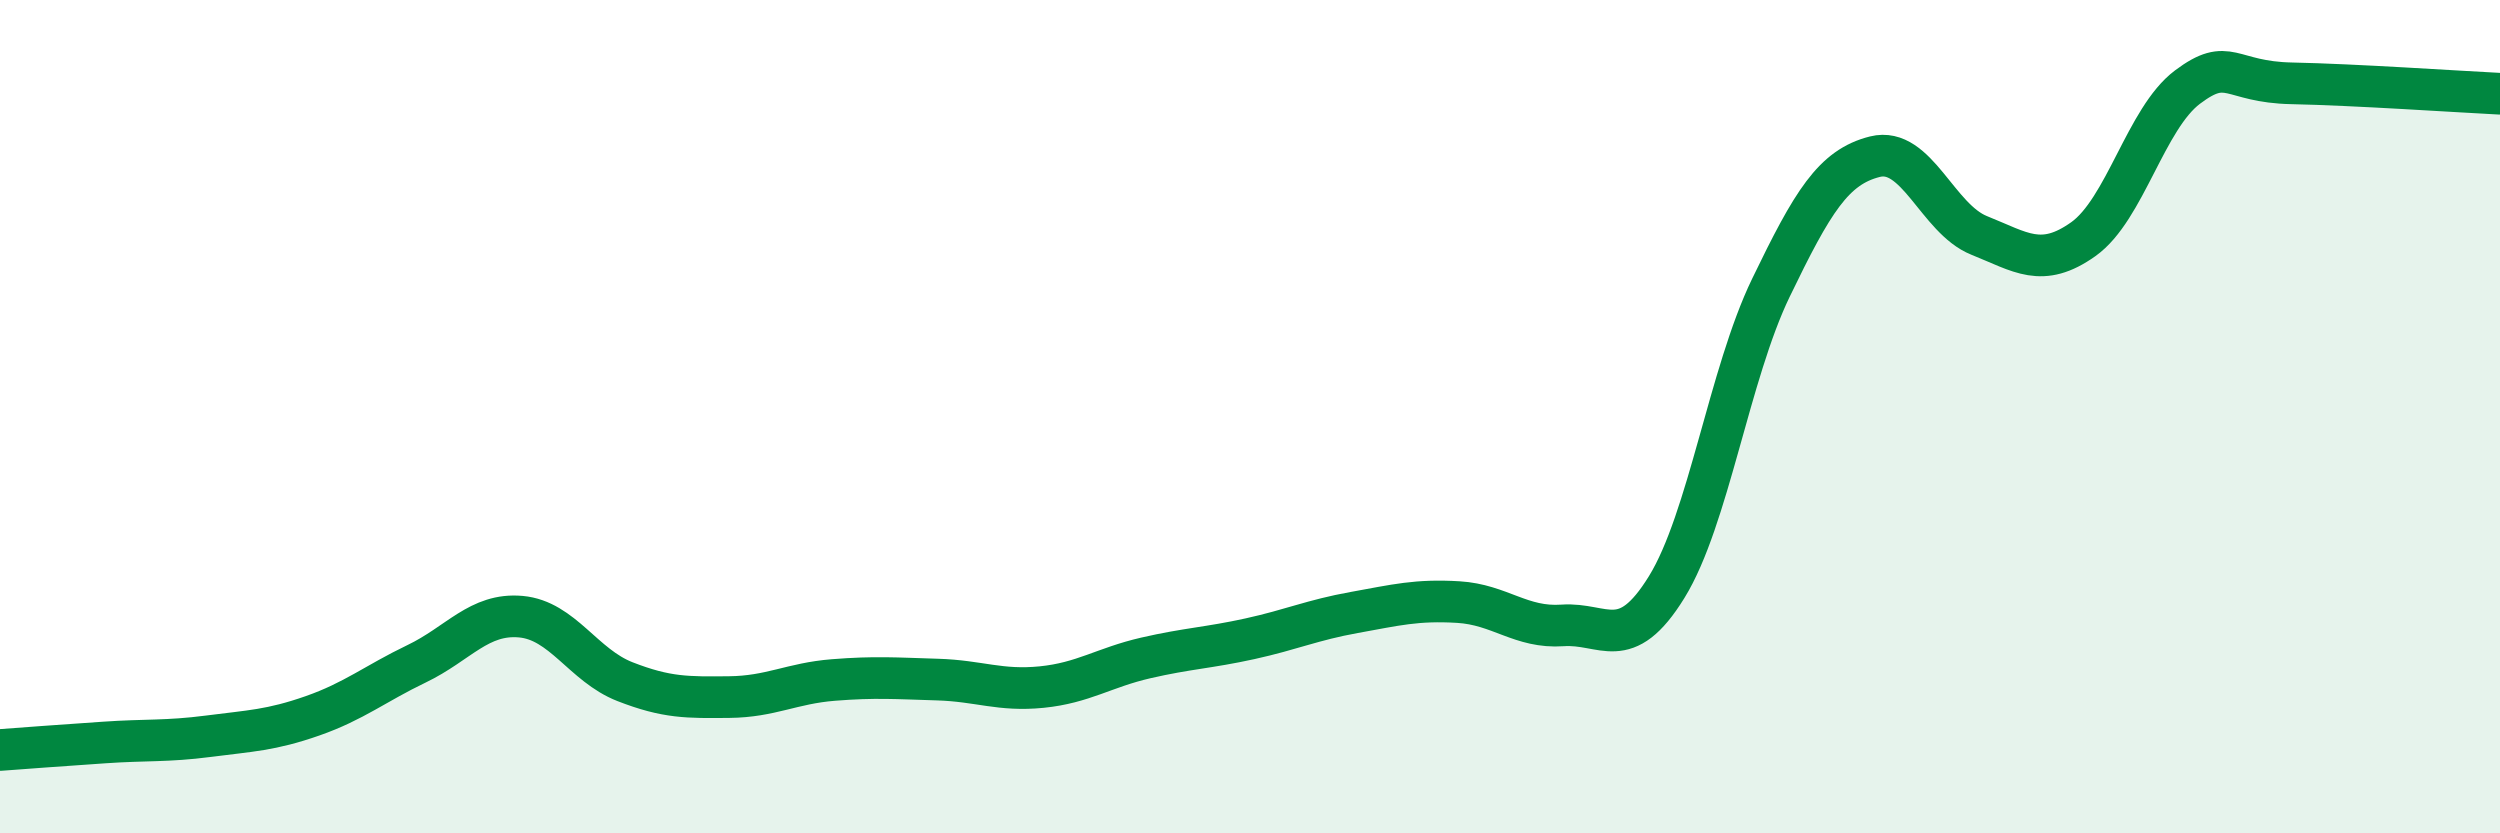
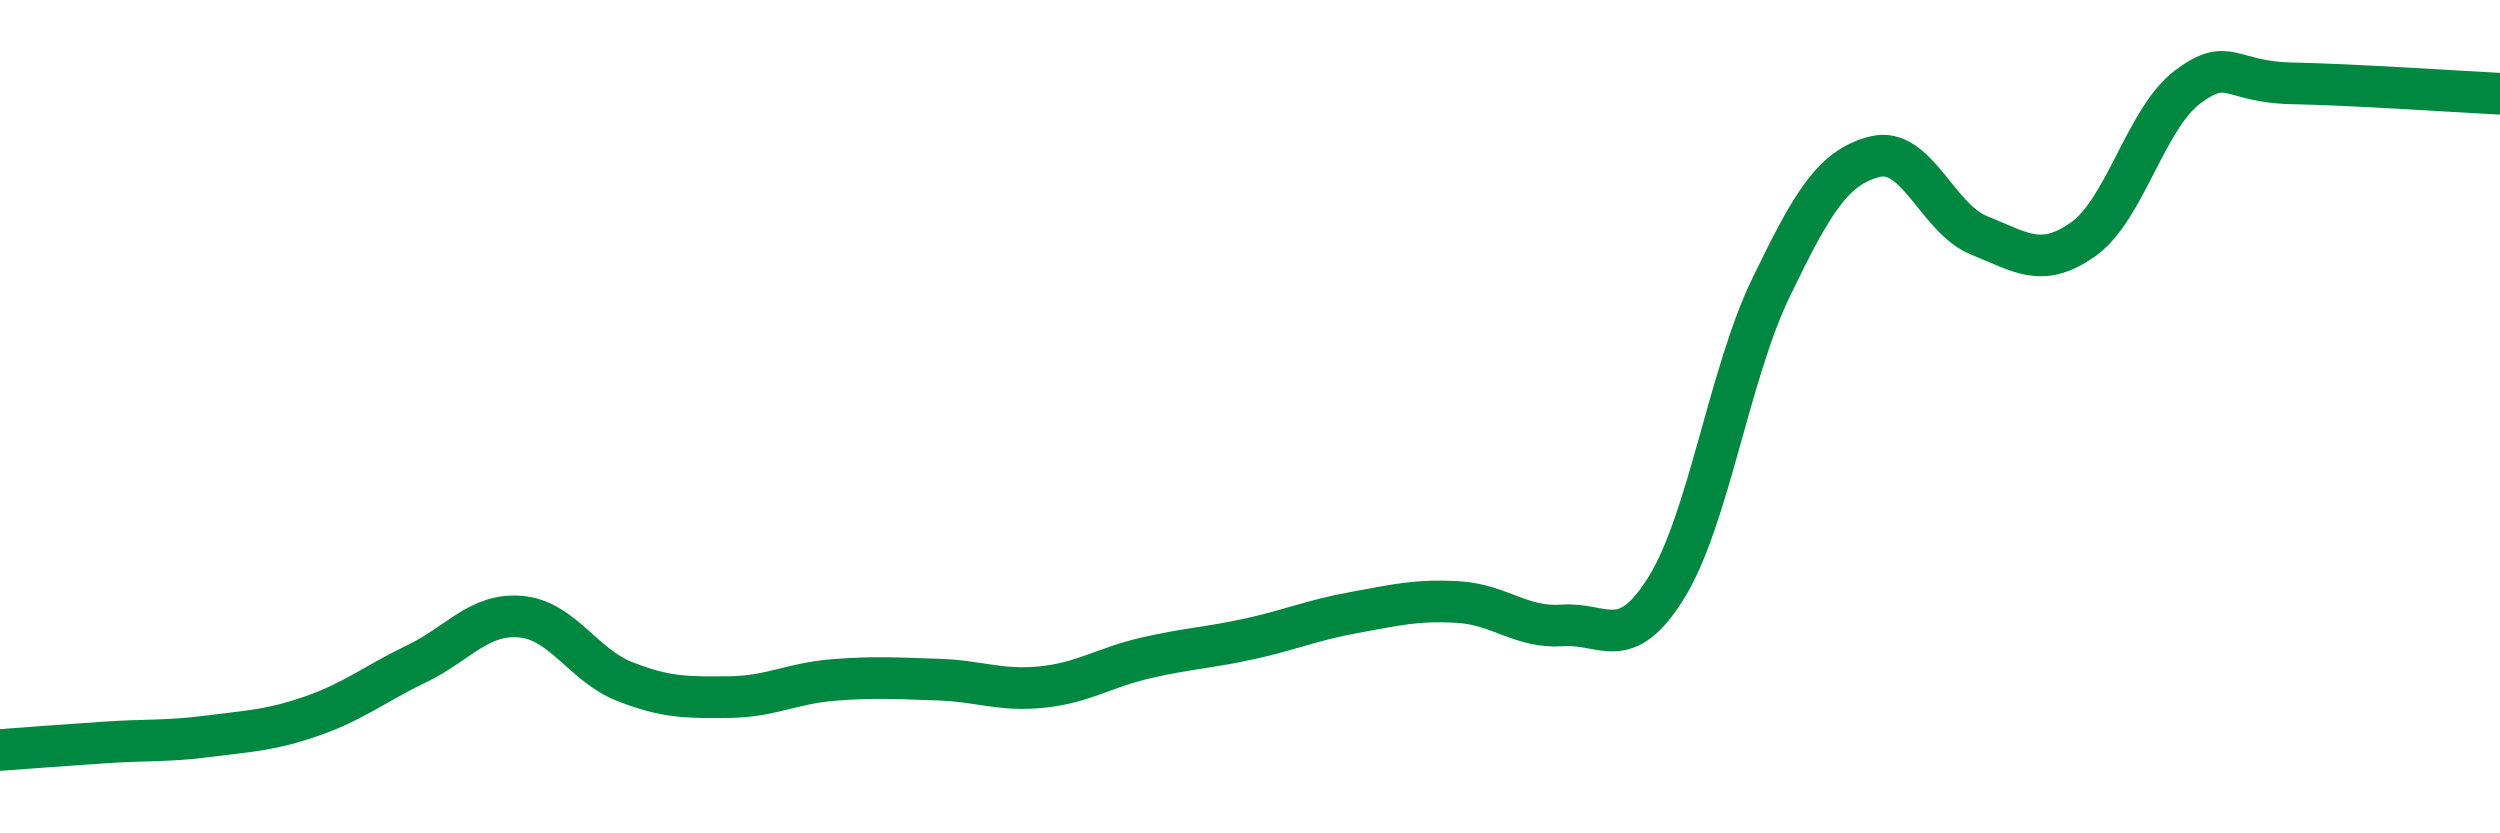
<svg xmlns="http://www.w3.org/2000/svg" width="60" height="20" viewBox="0 0 60 20">
-   <path d="M 0,18 C 0.5,17.96 1.5,17.89 2.5,17.82 C 3.5,17.75 4,17.8 5,17.67 C 6,17.54 6.5,17.53 7.5,17.18 C 8.5,16.83 9,16.41 10,15.93 C 11,15.45 11.5,14.71 12.5,14.8 C 13.5,14.89 14,15.97 15,16.36 C 16,16.75 16.5,16.74 17.5,16.73 C 18.5,16.72 19,16.4 20,16.32 C 21,16.24 21.5,16.28 22.5,16.31 C 23.5,16.34 24,16.59 25,16.49 C 26,16.39 26.5,16.02 27.5,15.79 C 28.5,15.56 29,15.55 30,15.33 C 31,15.11 31.5,14.88 32.5,14.7 C 33.5,14.52 34,14.39 35,14.45 C 36,14.51 36.5,15.08 37.5,15.01 C 38.5,14.94 39,15.71 40,14.09 C 41,12.47 41.5,8.98 42.5,6.91 C 43.5,4.84 44,4.01 45,3.76 C 46,3.51 46.5,5.25 47.5,5.65 C 48.5,6.05 49,6.45 50,5.74 C 51,5.03 51.5,2.84 52.5,2.09 C 53.5,1.34 53.5,1.97 55,2 C 56.5,2.03 59,2.2 60,2.25L60 20L0 20Z" fill="#008740" opacity="0.1" stroke-linecap="round" stroke-linejoin="round" />
  <path d="M 0,18 C 0.5,17.96 1.5,17.89 2.5,17.82 C 3.5,17.75 4,17.8 5,17.67 C 6,17.54 6.5,17.53 7.5,17.18 C 8.5,16.83 9,16.41 10,15.93 C 11,15.45 11.5,14.71 12.5,14.8 C 13.5,14.89 14,15.97 15,16.36 C 16,16.75 16.5,16.74 17.5,16.73 C 18.5,16.72 19,16.4 20,16.32 C 21,16.24 21.5,16.28 22.5,16.31 C 23.5,16.34 24,16.59 25,16.49 C 26,16.39 26.5,16.02 27.5,15.79 C 28.5,15.56 29,15.55 30,15.33 C 31,15.11 31.5,14.88 32.5,14.7 C 33.5,14.52 34,14.39 35,14.45 C 36,14.51 36.5,15.08 37.5,15.01 C 38.5,14.94 39,15.71 40,14.09 C 41,12.47 41.5,8.98 42.5,6.91 C 43.5,4.84 44,4.01 45,3.76 C 46,3.51 46.5,5.25 47.5,5.65 C 48.5,6.05 49,6.45 50,5.74 C 51,5.03 51.5,2.84 52.5,2.09 C 53.5,1.34 53.5,1.97 55,2 C 56.5,2.03 59,2.2 60,2.25" stroke="#008740" stroke-width="1" fill="none" stroke-linecap="round" stroke-linejoin="round" />
</svg>